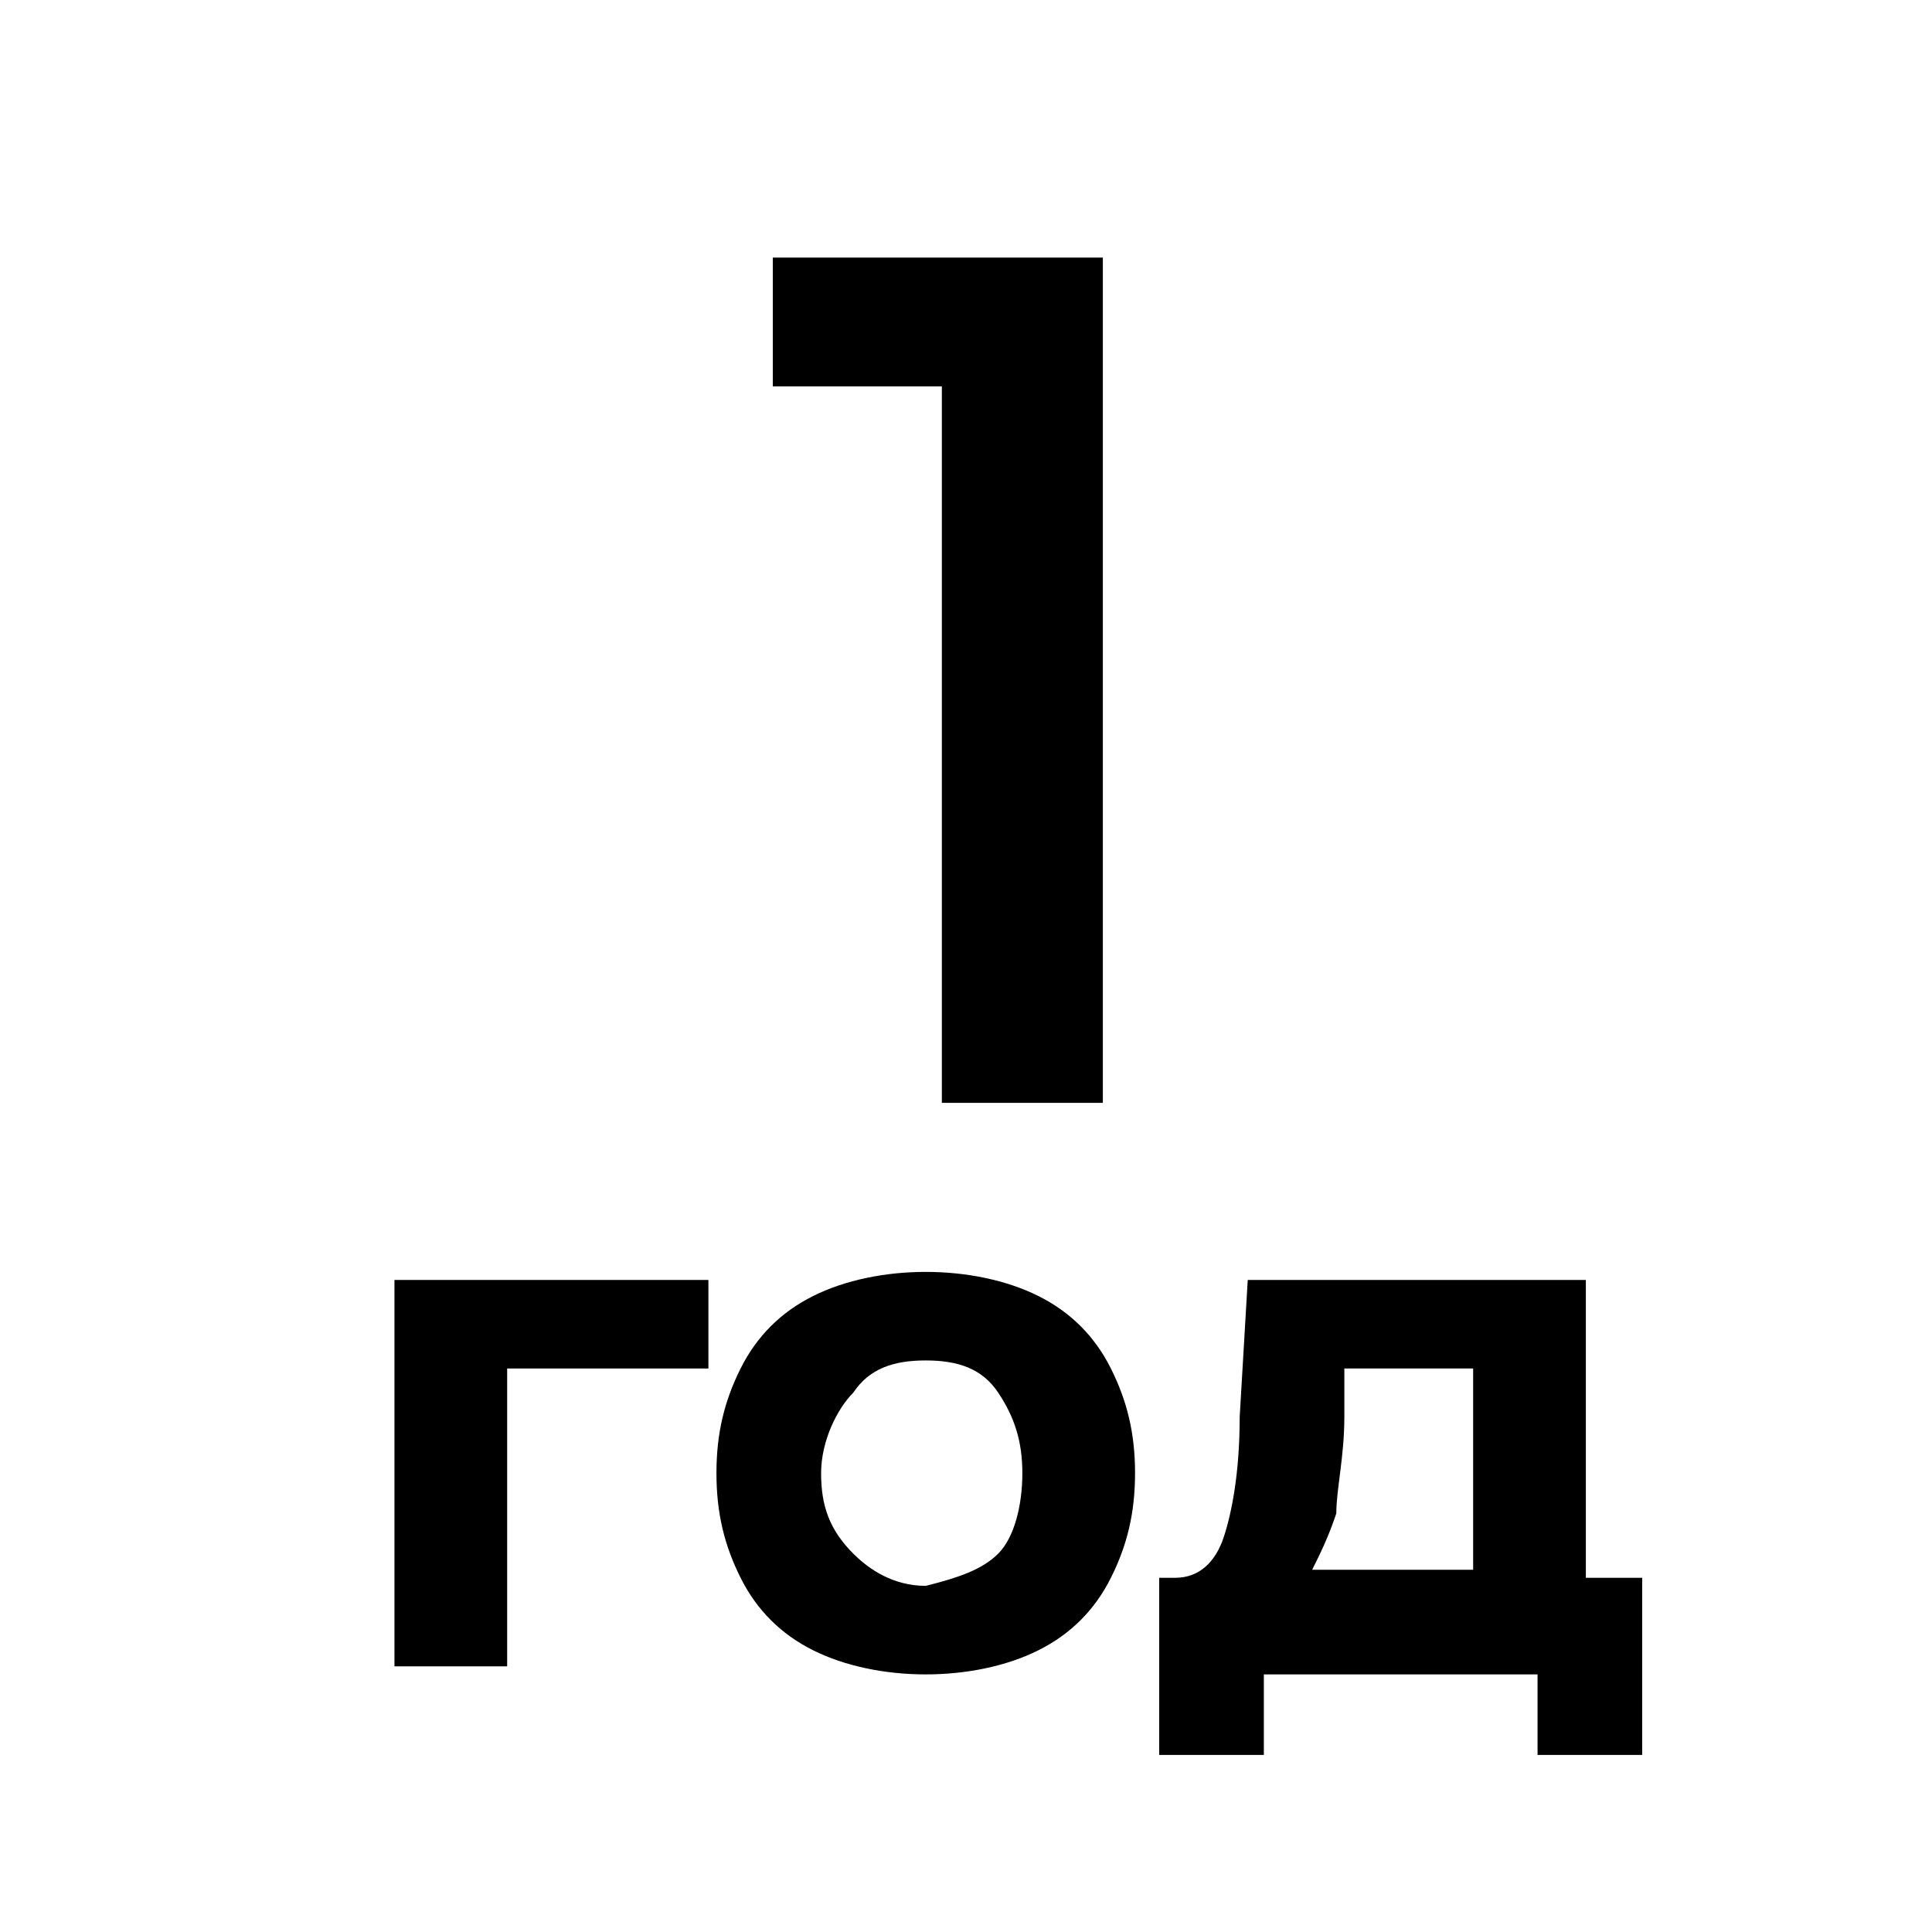
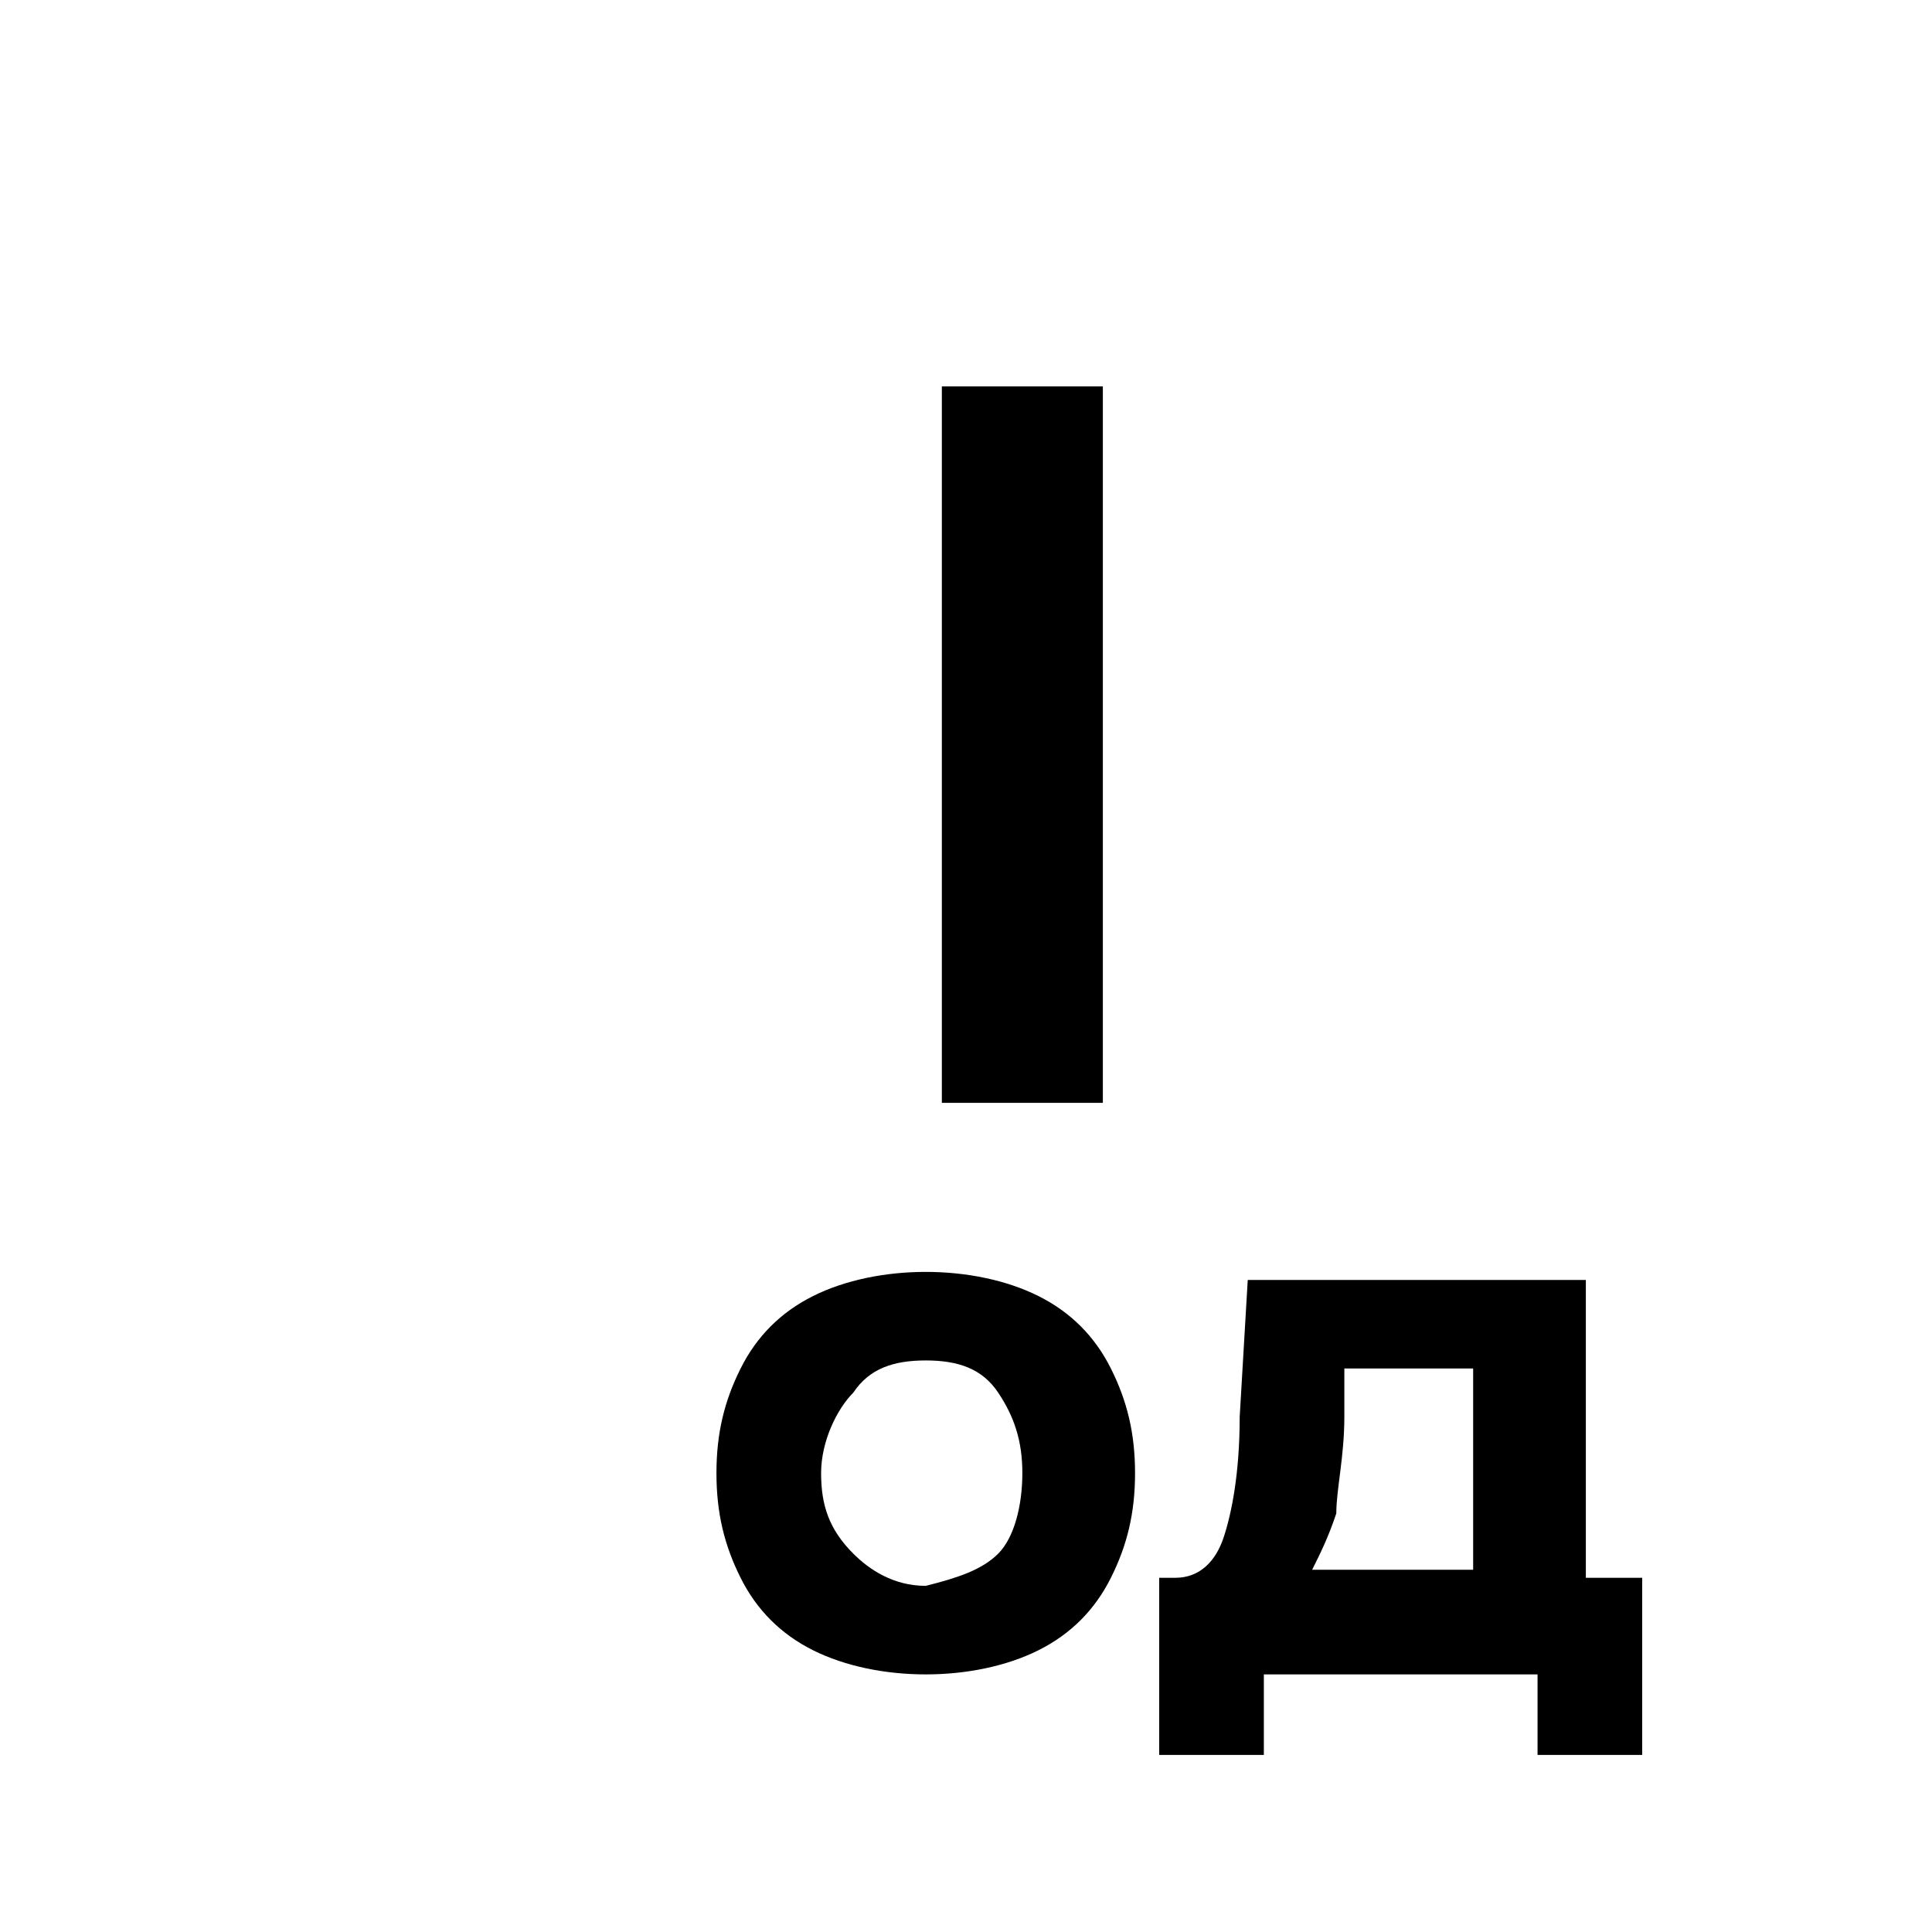
<svg xmlns="http://www.w3.org/2000/svg" version="1.1" id="Слой_1" x="0px" y="0px" viewBox="0 0 24 24" style="enable-background:new 0 0 24 24;" xml:space="preserve">
  <style type="text/css">
	.st0{opacity:0;}
</style>
  <rect class="st0" width="24" height="24" />
  <g>
-     <path d="M13.7,3.2v10.5h-2V4.8H9.6V3.2H13.7z" />
-     <path d="M8.8,17H6.3v3.7H4.9v-4.8h3.9V17z" />
+     <path d="M13.7,3.2v10.5h-2V4.8H9.6H13.7z" />
    <path d="M10.1,20.5c-0.4-0.2-0.7-0.5-0.9-0.9s-0.3-0.8-0.3-1.3S9,17.4,9.2,17s0.5-0.7,0.9-0.9c0.4-0.2,0.9-0.3,1.4-0.3   c0.5,0,1,0.1,1.4,0.3c0.4,0.2,0.7,0.5,0.9,0.9c0.2,0.4,0.3,0.8,0.3,1.3s-0.1,0.9-0.3,1.3c-0.2,0.4-0.5,0.7-0.9,0.9   s-0.9,0.3-1.4,0.3C11,20.8,10.5,20.7,10.1,20.5z M12.4,19.3c0.2-0.2,0.3-0.6,0.3-1s-0.1-0.7-0.3-1s-0.5-0.4-0.9-0.4   c-0.4,0-0.7,0.1-0.9,0.4c-0.2,0.2-0.4,0.6-0.4,1s0.1,0.7,0.4,1c0.2,0.2,0.5,0.4,0.9,0.4C11.9,19.6,12.2,19.5,12.4,19.3z" />
    <path d="M20.4,19.6v2.2h-1.3v-1h-3.4v1h-1.3v-2.2h0.2c0.3,0,0.5-0.2,0.6-0.5c0.1-0.3,0.2-0.8,0.2-1.5l0.1-1.7h4.2v3.7H20.4z    M16.6,18.8c-0.1,0.3-0.2,0.5-0.3,0.7h2V17h-1.6l0,0.6C16.7,18.1,16.6,18.5,16.6,18.8z" />
  </g>
</svg>